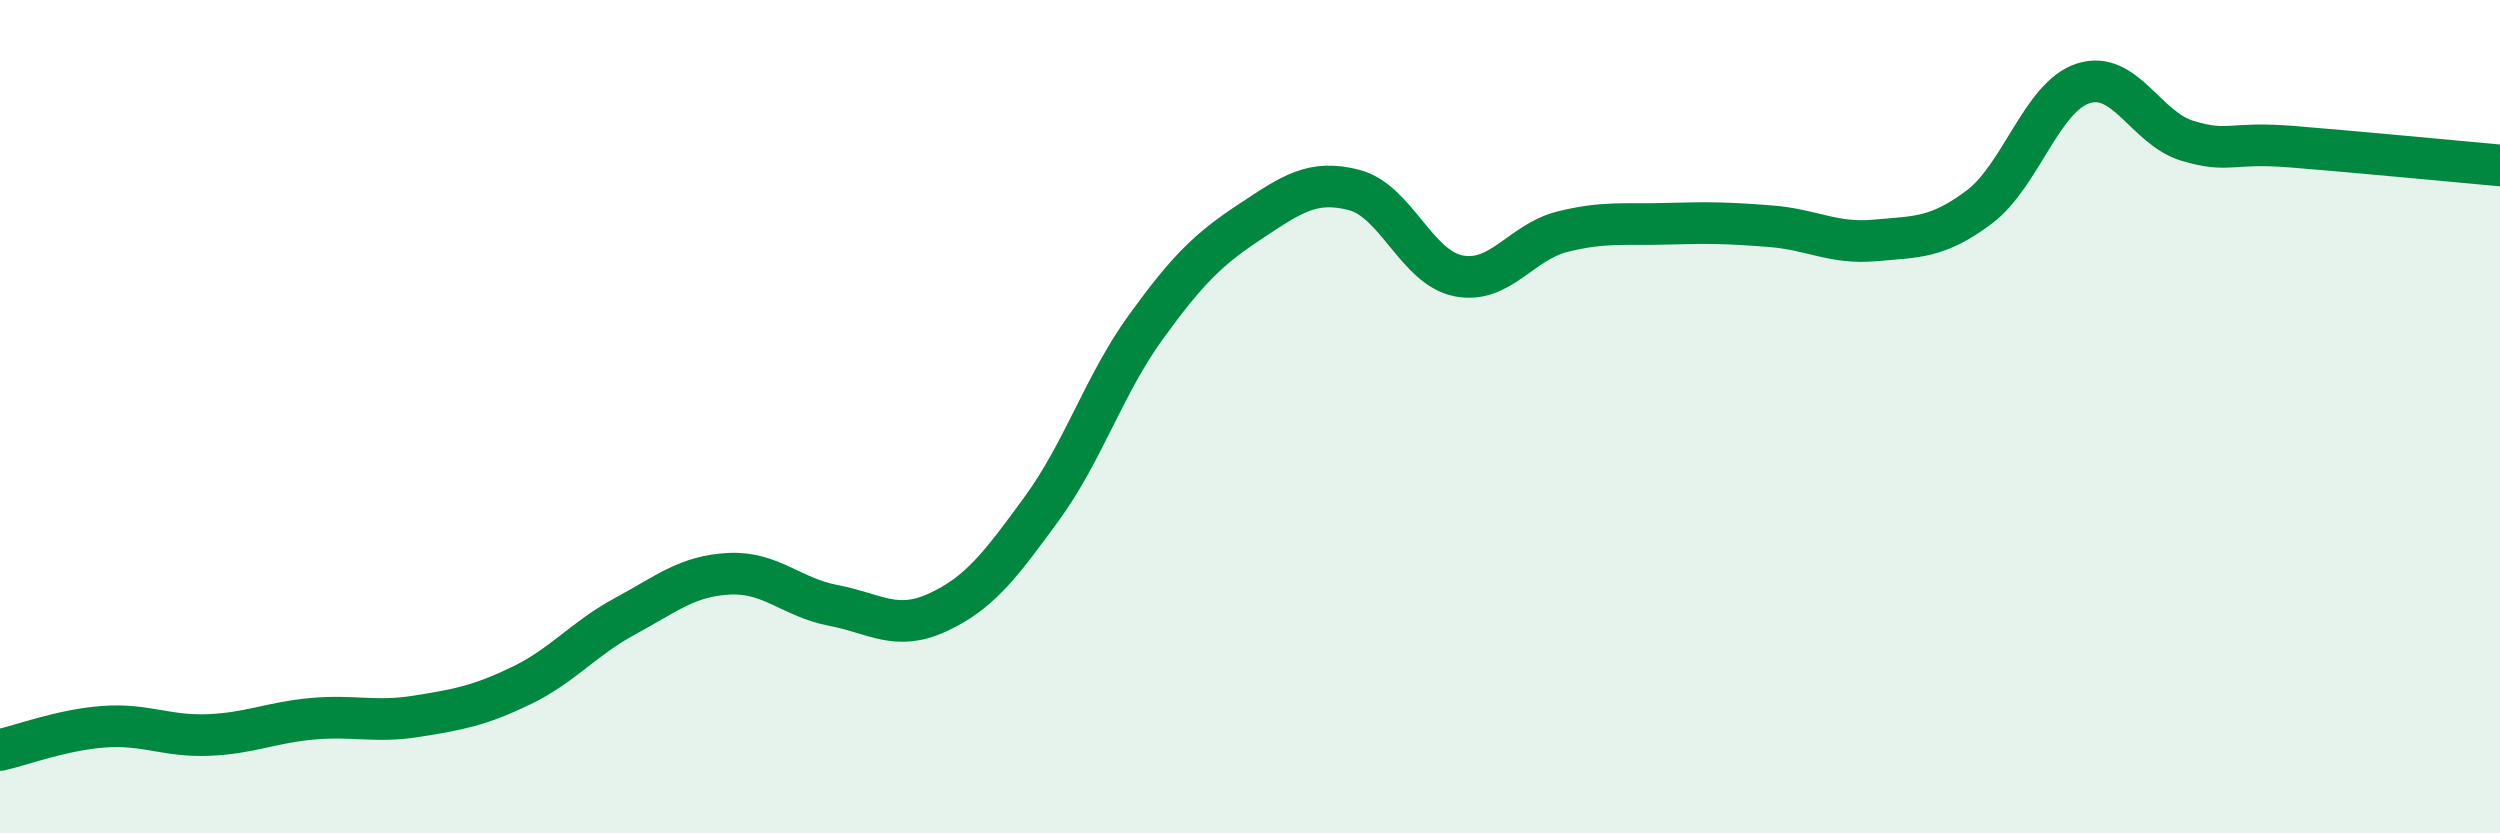
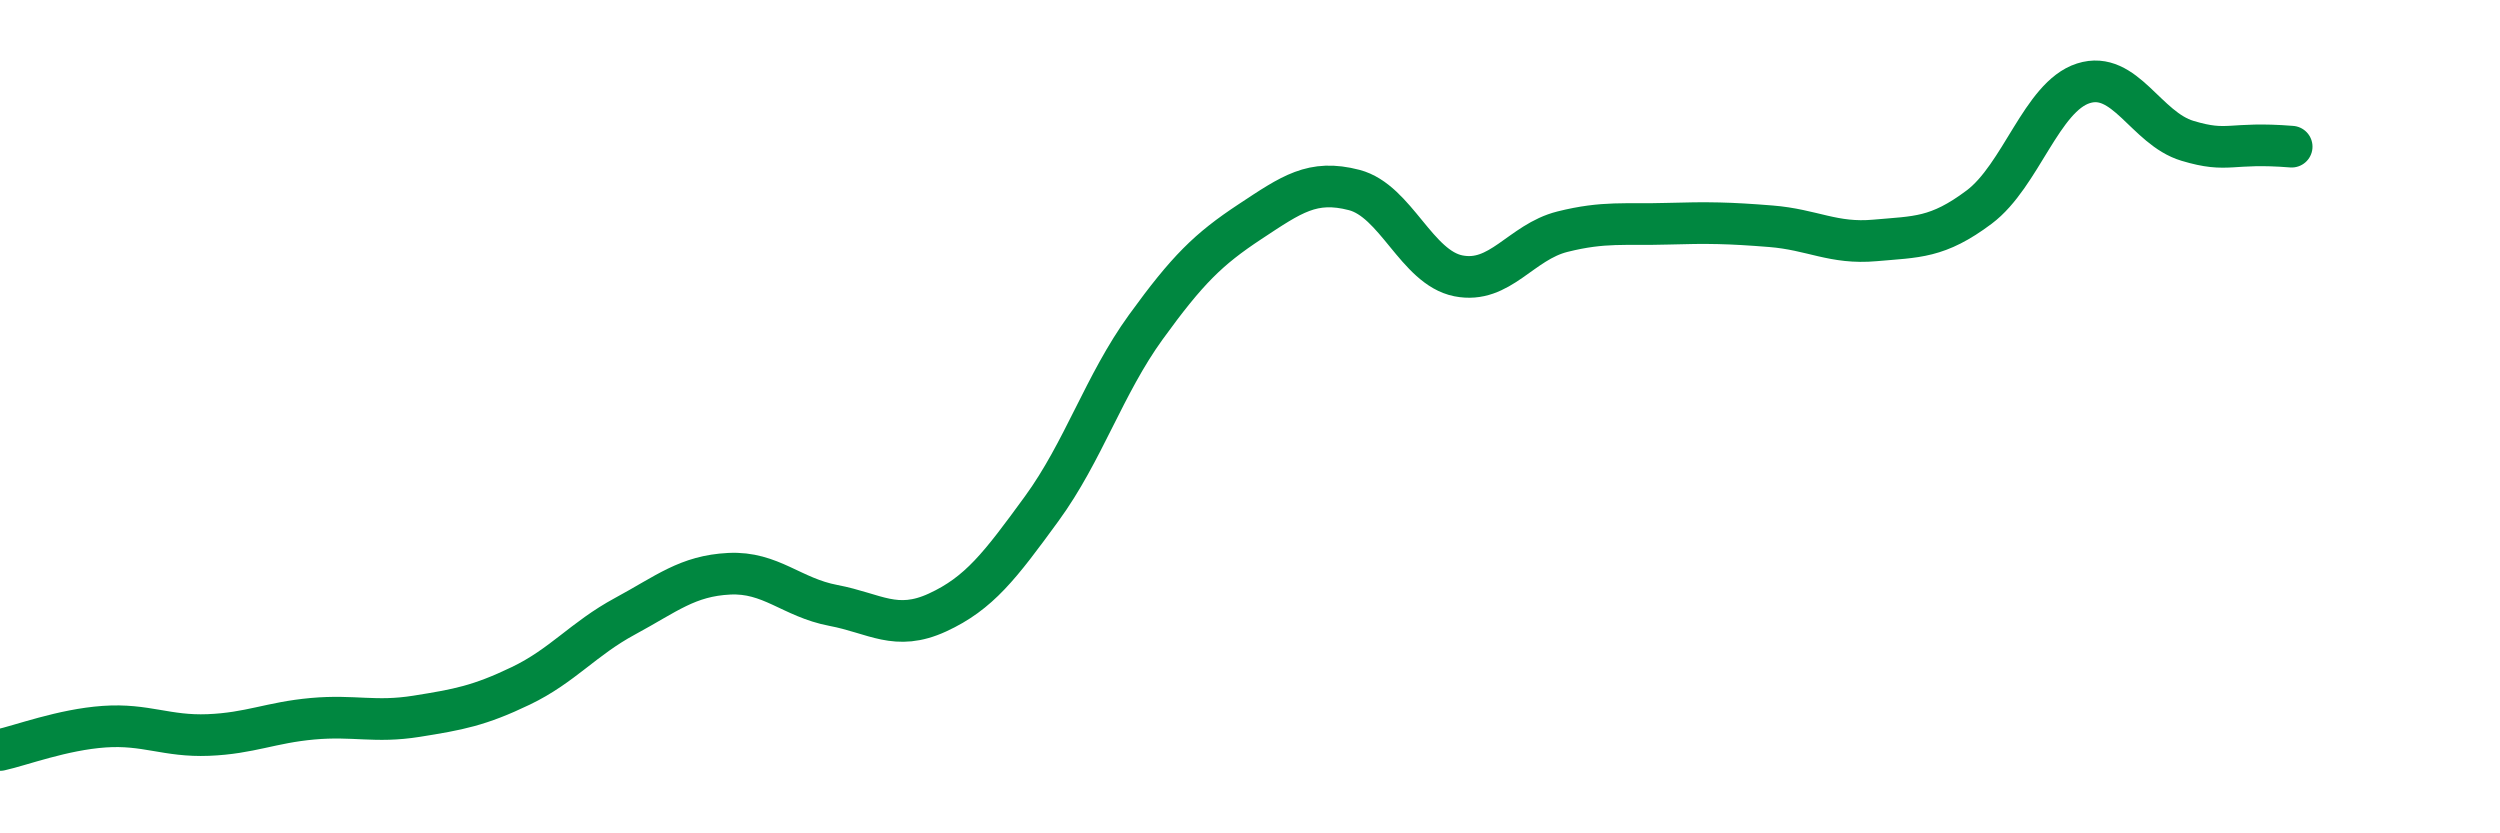
<svg xmlns="http://www.w3.org/2000/svg" width="60" height="20" viewBox="0 0 60 20">
-   <path d="M 0,18 C 0.5,17.89 1.5,17.51 2.5,17.44 C 3.5,17.37 4,17.68 5,17.64 C 6,17.6 6.5,17.34 7.5,17.25 C 8.5,17.16 9,17.35 10,17.19 C 11,17.03 11.5,16.94 12.5,16.46 C 13.5,15.98 14,15.33 15,14.79 C 16,14.25 16.5,13.82 17.5,13.77 C 18.5,13.72 19,14.34 20,14.53 C 21,14.72 21.5,15.16 22.5,14.7 C 23.5,14.24 24,13.58 25,12.21 C 26,10.84 26.5,9.23 27.5,7.85 C 28.5,6.47 29,5.98 30,5.32 C 31,4.66 31.5,4.3 32.5,4.56 C 33.5,4.82 34,6.42 35,6.62 C 36,6.82 36.5,5.81 37.5,5.56 C 38.5,5.31 39,5.4 40,5.37 C 41,5.34 41.5,5.35 42.5,5.43 C 43.5,5.51 44,5.86 45,5.77 C 46,5.68 46.5,5.72 47.5,4.97 C 48.5,4.22 49,2.32 50,2 C 51,1.68 51.5,3.08 52.5,3.38 C 53.5,3.68 53.5,3.4 55,3.52 C 56.5,3.64 59,3.88 60,3.97L60 20L0 20Z" fill="#008740" opacity="0.1" stroke-linecap="round" stroke-linejoin="round" />
-   <path d="M 0,18 C 0.5,17.89 1.5,17.51 2.5,17.44 C 3.5,17.37 4,17.68 5,17.64 C 6,17.6 6.5,17.34 7.5,17.25 C 8.5,17.16 9,17.35 10,17.19 C 11,17.03 11.5,16.94 12.5,16.46 C 13.5,15.98 14,15.33 15,14.79 C 16,14.25 16.5,13.82 17.5,13.77 C 18.5,13.72 19,14.34 20,14.53 C 21,14.72 21.5,15.16 22.5,14.7 C 23.5,14.24 24,13.58 25,12.21 C 26,10.84 26.5,9.23 27.5,7.85 C 28.5,6.47 29,5.98 30,5.32 C 31,4.66 31.5,4.3 32.5,4.56 C 33.5,4.82 34,6.42 35,6.62 C 36,6.82 36.5,5.81 37.5,5.56 C 38.5,5.31 39,5.4 40,5.37 C 41,5.34 41.5,5.35 42.5,5.43 C 43.5,5.51 44,5.86 45,5.77 C 46,5.68 46.5,5.72 47.5,4.97 C 48.5,4.22 49,2.32 50,2 C 51,1.68 51.5,3.08 52.5,3.38 C 53.5,3.68 53.5,3.4 55,3.52 C 56.5,3.64 59,3.88 60,3.97" stroke="#008740" stroke-width="1" fill="none" stroke-linecap="round" stroke-linejoin="round" />
+   <path d="M 0,18 C 0.5,17.89 1.5,17.51 2.5,17.44 C 3.5,17.37 4,17.68 5,17.64 C 6,17.6 6.5,17.34 7.5,17.25 C 8.5,17.16 9,17.35 10,17.19 C 11,17.03 11.5,16.94 12.5,16.46 C 13.5,15.98 14,15.33 15,14.79 C 16,14.25 16.5,13.82 17.5,13.77 C 18.5,13.72 19,14.34 20,14.53 C 21,14.72 21.5,15.16 22.5,14.7 C 23.5,14.24 24,13.58 25,12.21 C 26,10.84 26.5,9.23 27.5,7.85 C 28.5,6.47 29,5.98 30,5.32 C 31,4.66 31.5,4.3 32.5,4.56 C 33.5,4.82 34,6.42 35,6.62 C 36,6.82 36.5,5.81 37.5,5.56 C 38.5,5.31 39,5.4 40,5.37 C 41,5.34 41.5,5.35 42.5,5.43 C 43.5,5.51 44,5.86 45,5.77 C 46,5.68 46.5,5.72 47.5,4.97 C 48.5,4.22 49,2.32 50,2 C 51,1.68 51.5,3.08 52.5,3.38 C 53.5,3.68 53.5,3.4 55,3.52 " stroke="#008740" stroke-width="1" fill="none" stroke-linecap="round" stroke-linejoin="round" />
</svg>